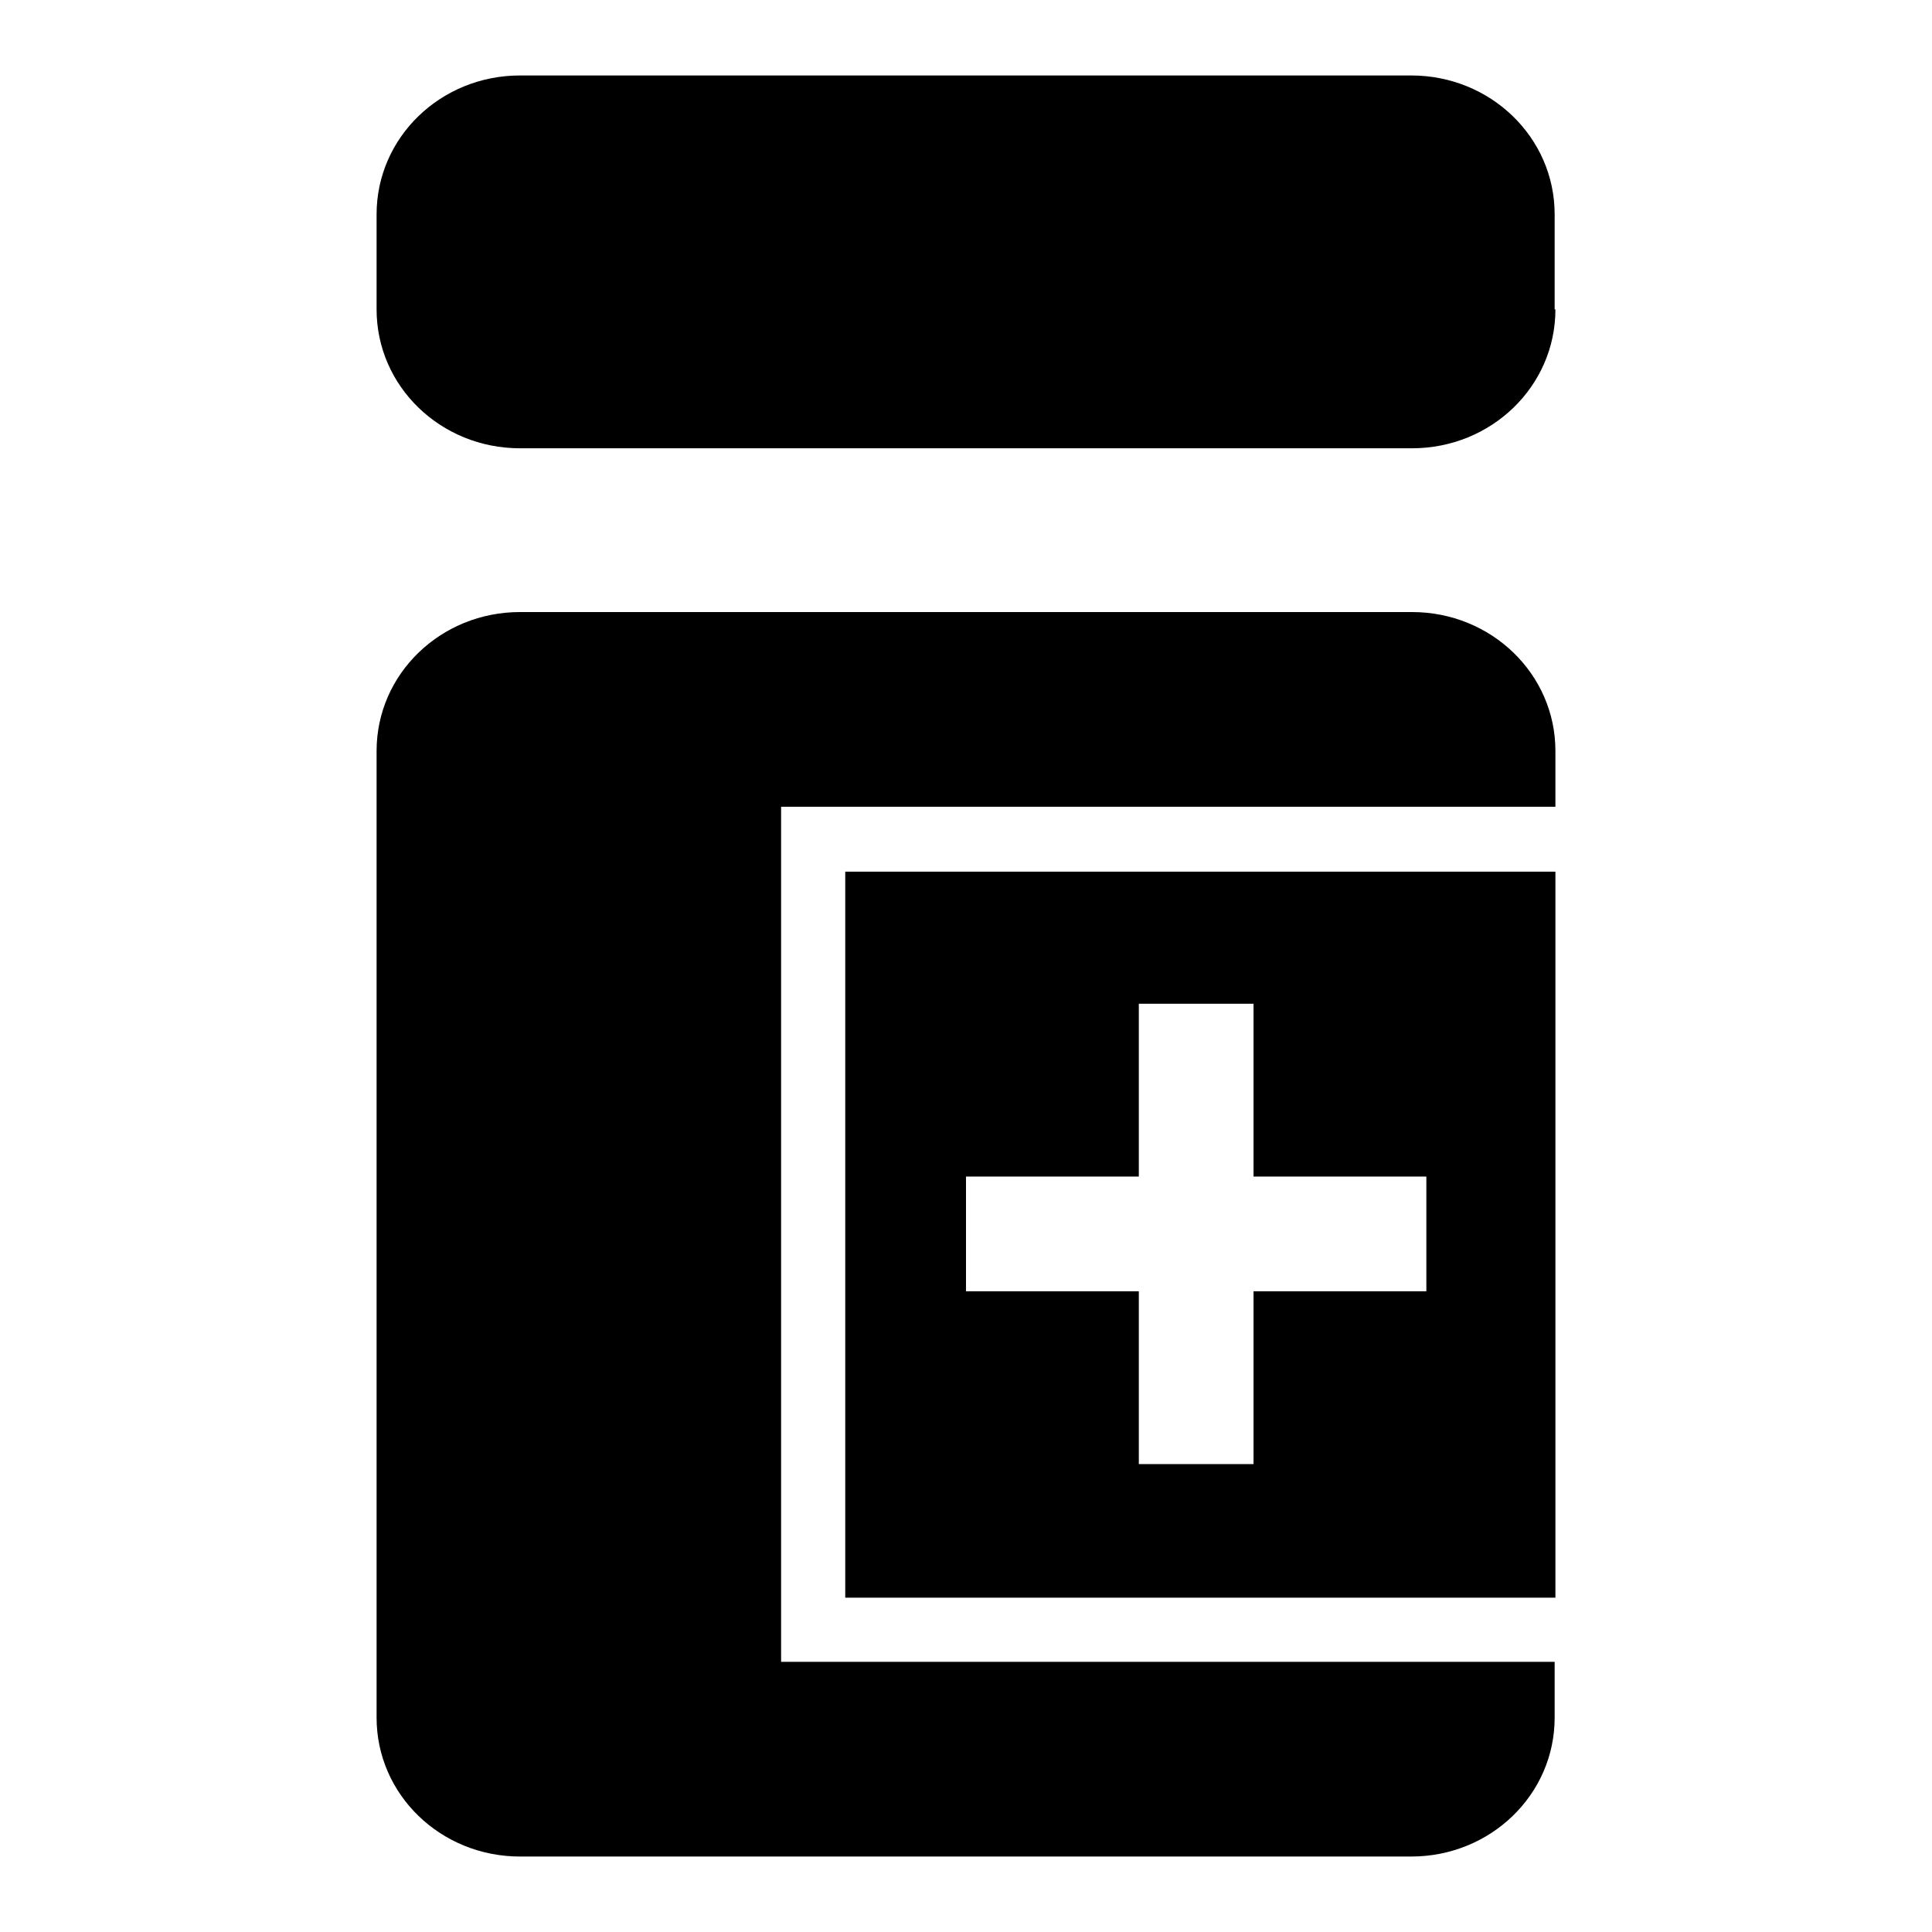
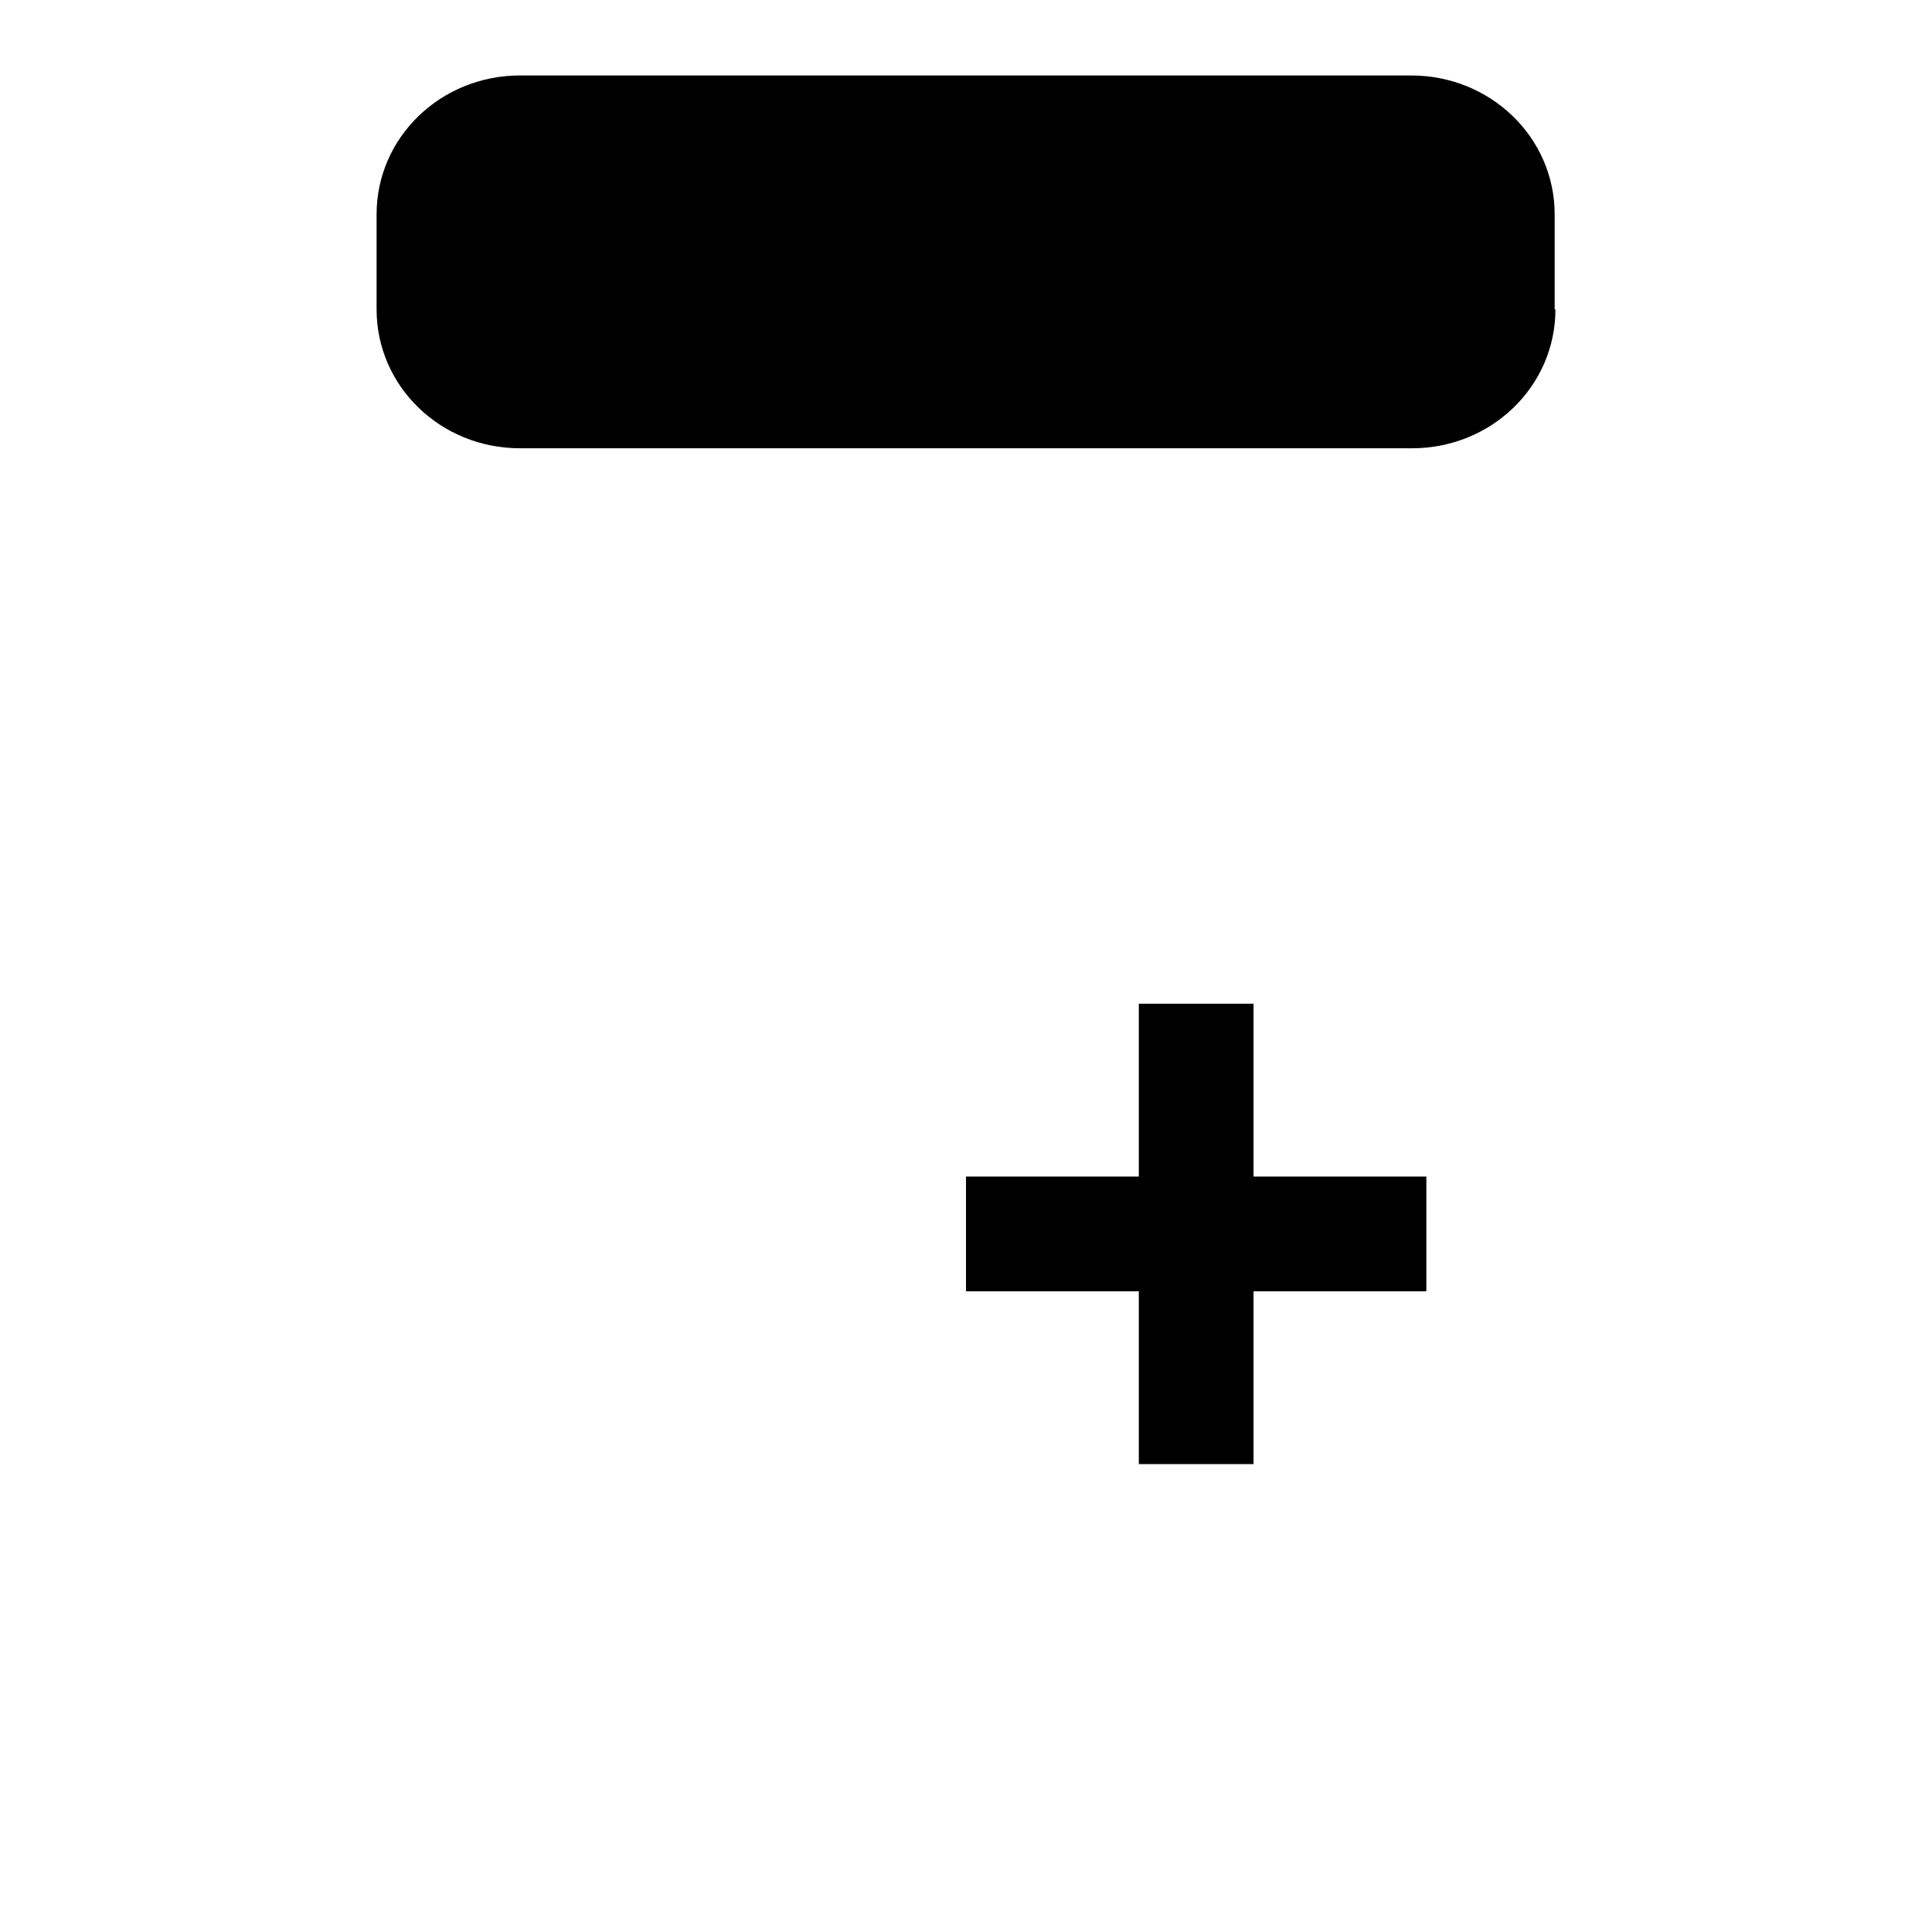
<svg xmlns="http://www.w3.org/2000/svg" version="1.1" x="0px" y="0px" viewBox="0 0 256 256" enable-background="new 0 0 256 256" xml:space="preserve">
  <g>
    <g>
      <path fill="#000000" d="M206.1,41c0,10.2-8.5,18.4-19,18.4H68.9c-10.5,0-19-8.2-19-18.4V28.4c0-10.2,8.5-18.4,19-18.4h118.1c10.5,0,19,8.2,19,18.4V41L206.1,41z" />
-       <path fill="#000000" d="M103.5,106.9h102.6v-7.4c0-10.2-8.5-18.4-19-18.4H68.9c-10.5,0-19,8.2-19,18.4v128.1c0,10.2,8.5,18.4,19,18.4h118.1c10.5,0,19-8.2,19-18.4v-7.4H103.5L103.5,106.9L103.5,106.9z" />
-       <path fill="#000000" d="M112,211.7h94.1v-96.2H112V211.7z M128,155.9h22.9V133h15.2v22.9H189v15.2h-22.9v22.9h-15.2v-22.9H128V155.9z" />
+       <path fill="#000000" d="M112,211.7v-96.2H112V211.7z M128,155.9h22.9V133h15.2v22.9H189v15.2h-22.9v22.9h-15.2v-22.9H128V155.9z" />
    </g>
  </g>
</svg>